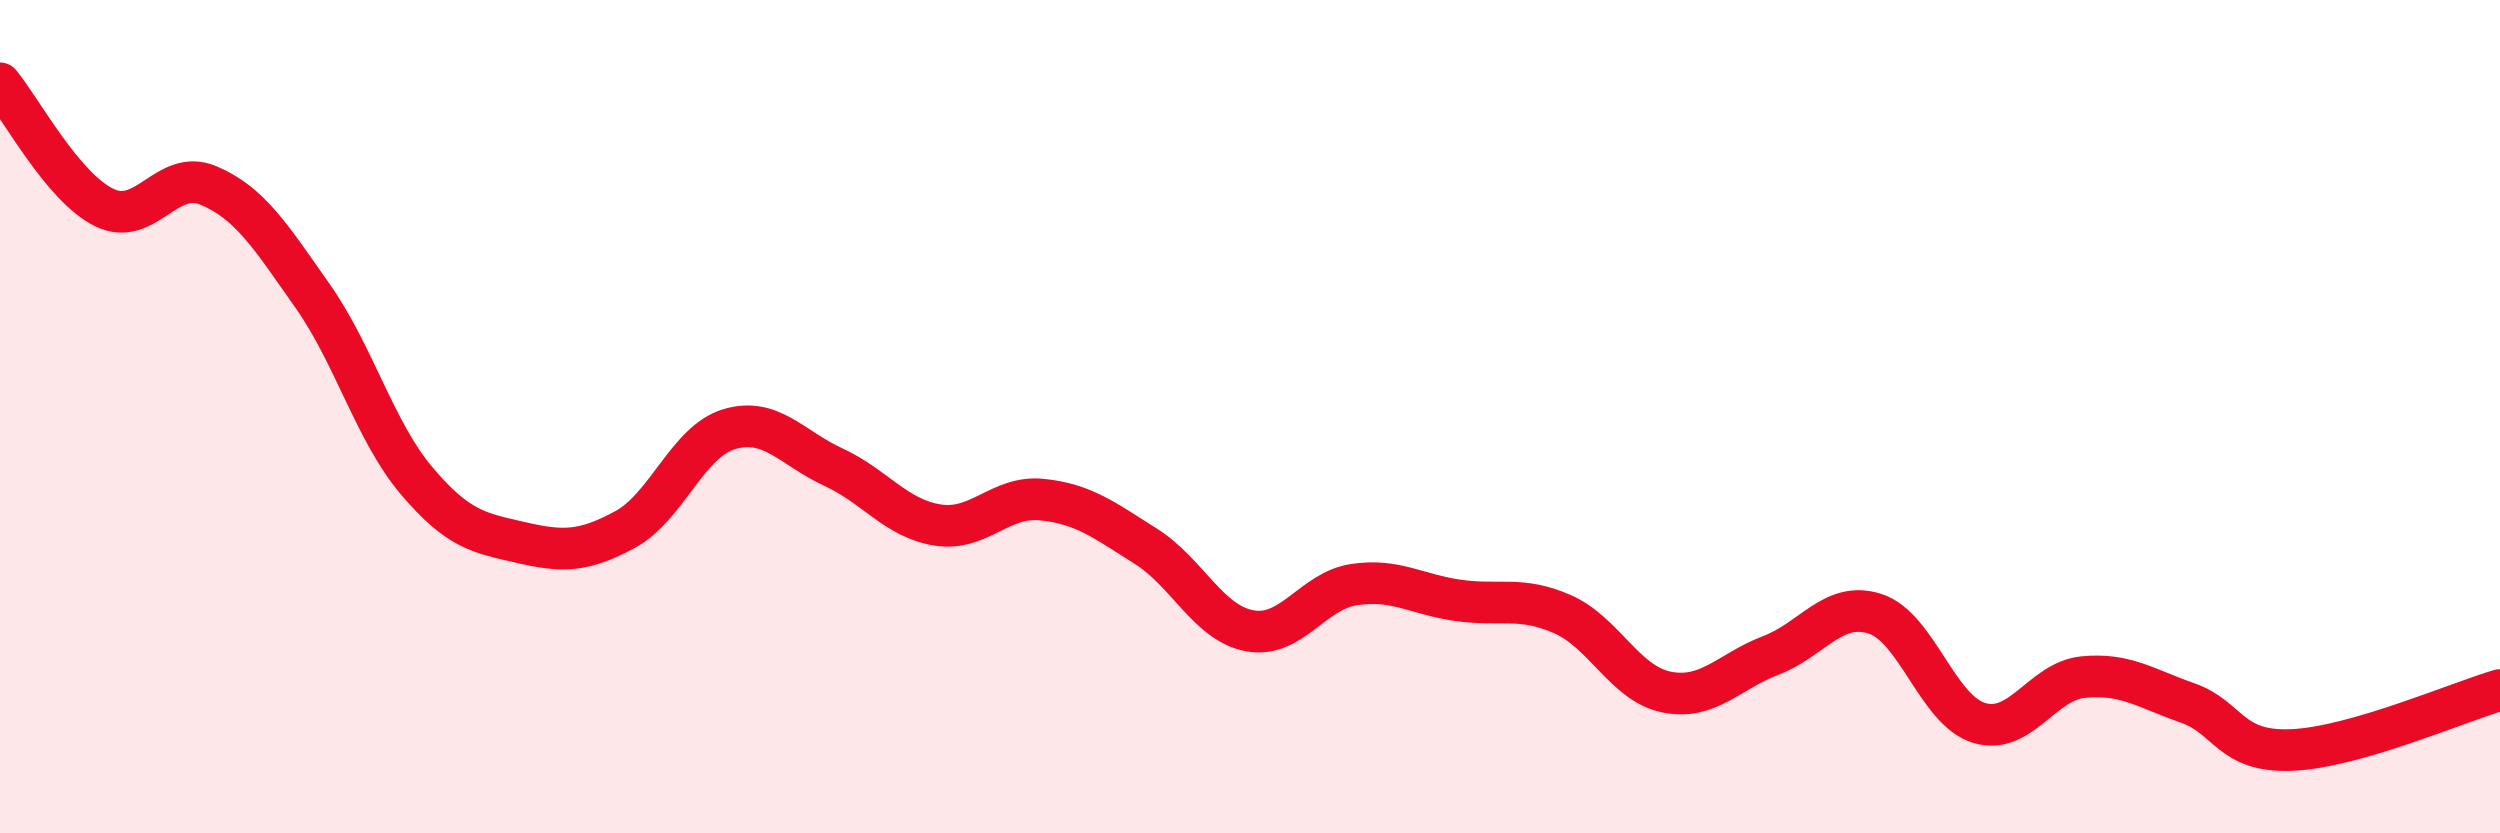
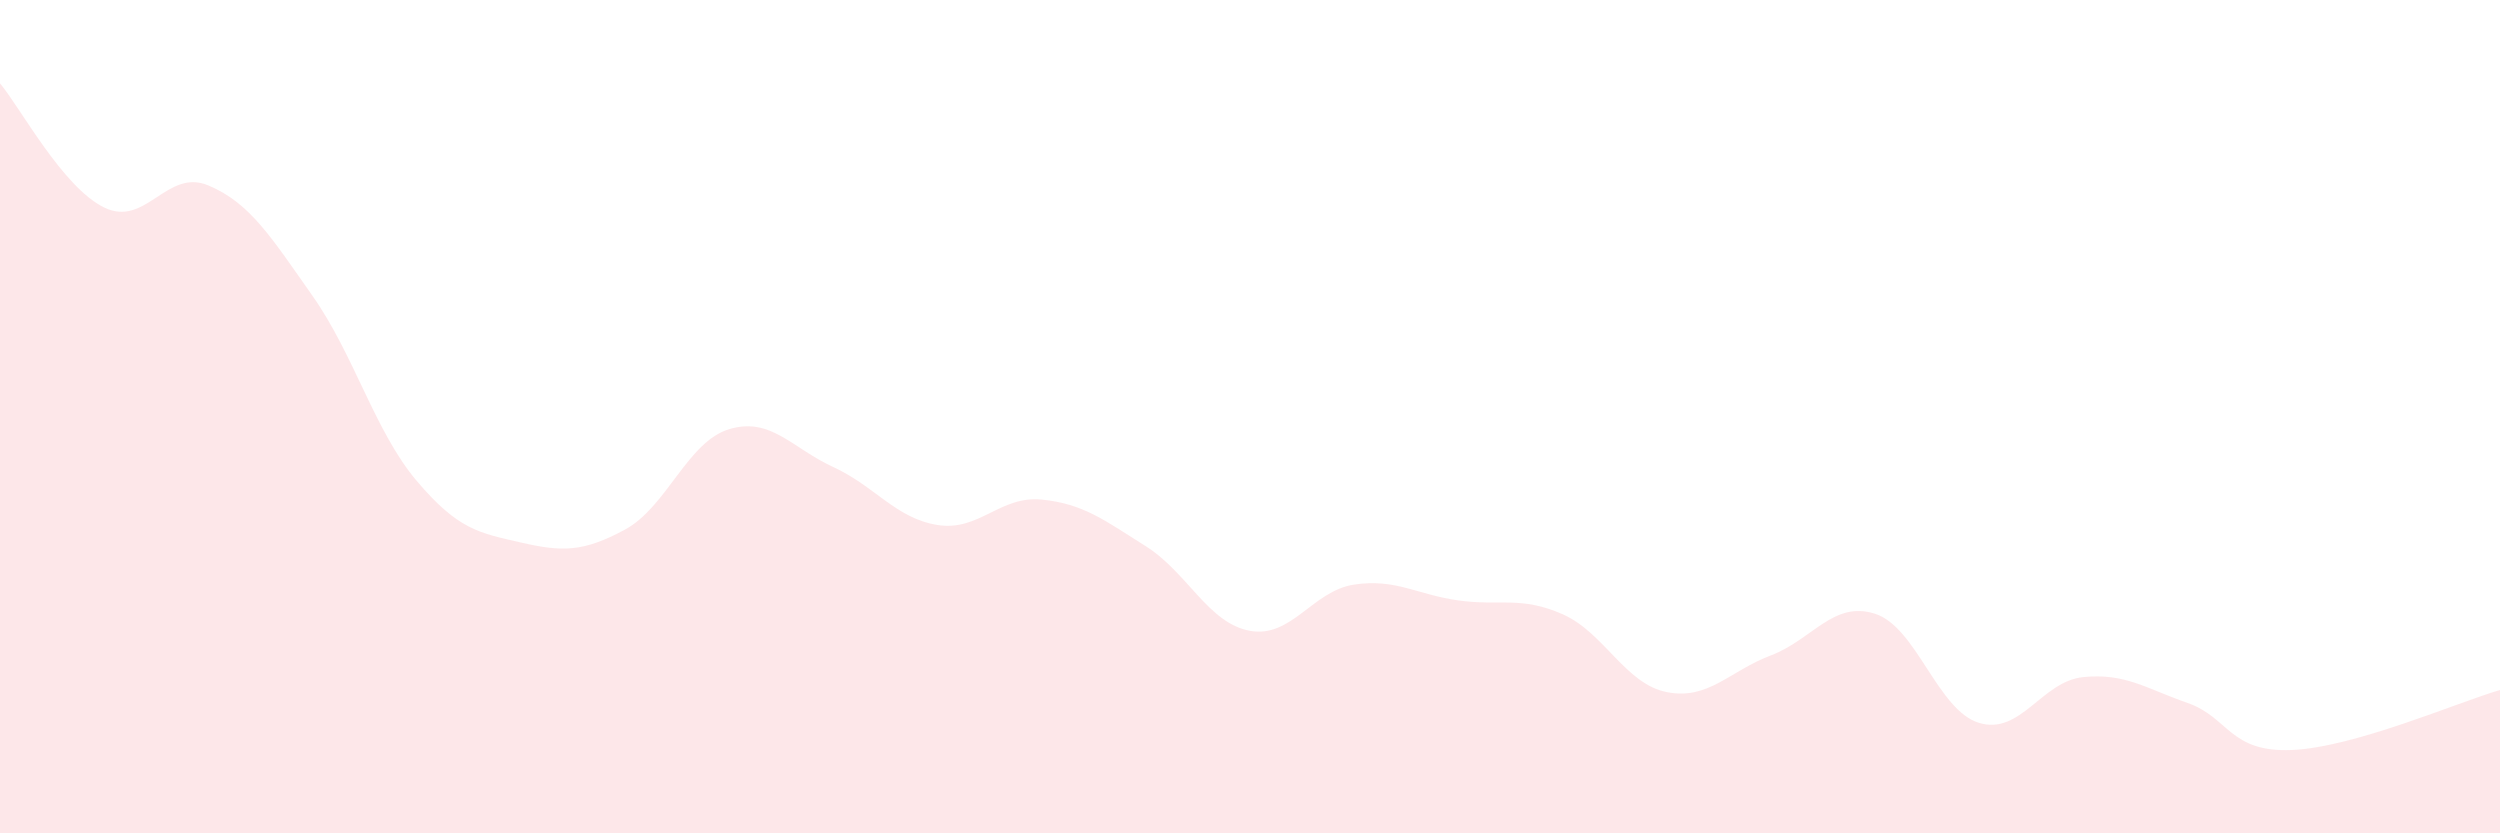
<svg xmlns="http://www.w3.org/2000/svg" width="60" height="20" viewBox="0 0 60 20">
  <path d="M 0,2 C 0.5,2.6 1.5,4.49 2.5,4.98 C 3.5,5.47 4,4.03 5,4.45 C 6,4.87 6.5,5.68 7.5,7.1 C 8.5,8.52 9,10.36 10,11.54 C 11,12.72 11.5,12.79 12.5,13.02 C 13.5,13.25 14,13.25 15,12.71 C 16,12.17 16.5,10.6 17.5,10.3 C 18.5,10 19,10.75 20,11.21 C 21,11.67 21.5,12.44 22.5,12.6 C 23.5,12.76 24,11.89 25,11.99 C 26,12.09 26.5,12.48 27.5,13.11 C 28.5,13.74 29,14.96 30,15.14 C 31,15.32 31.5,14.18 32.5,14.03 C 33.5,13.88 34,14.27 35,14.41 C 36,14.55 36.5,14.3 37.5,14.74 C 38.5,15.18 39,16.41 40,16.61 C 41,16.81 41.5,16.11 42.5,15.73 C 43.5,15.35 44,14.41 45,14.73 C 46,15.05 46.5,17.05 47.5,17.35 C 48.5,17.65 49,16.35 50,16.25 C 51,16.15 51.5,16.52 52.5,16.87 C 53.5,17.22 53.5,18.06 55,18 C 56.5,17.94 59,16.85 60,16.56L60 20L0 20Z" fill="#EB0A25" opacity="0.1" stroke-linecap="round" stroke-linejoin="round" />
-   <path d="M 0,2 C 0.5,2.6 1.5,4.49 2.5,4.98 C 3.5,5.47 4,4.03 5,4.45 C 6,4.87 6.5,5.68 7.5,7.1 C 8.5,8.52 9,10.36 10,11.54 C 11,12.72 11.5,12.79 12.5,13.02 C 13.5,13.25 14,13.25 15,12.71 C 16,12.17 16.5,10.6 17.5,10.3 C 18.5,10 19,10.75 20,11.21 C 21,11.67 21.5,12.44 22.5,12.6 C 23.5,12.76 24,11.89 25,11.99 C 26,12.09 26.5,12.48 27.5,13.11 C 28.5,13.74 29,14.96 30,15.14 C 31,15.32 31.5,14.18 32.5,14.03 C 33.5,13.88 34,14.27 35,14.41 C 36,14.55 36.5,14.3 37.5,14.74 C 38.5,15.18 39,16.41 40,16.61 C 41,16.81 41.5,16.11 42.5,15.73 C 43.5,15.35 44,14.41 45,14.73 C 46,15.05 46.5,17.05 47.5,17.35 C 48.5,17.65 49,16.35 50,16.25 C 51,16.15 51.5,16.52 52.5,16.87 C 53.5,17.22 53.5,18.06 55,18 C 56.5,17.94 59,16.85 60,16.56" stroke="#EB0A25" stroke-width="1" fill="none" stroke-linecap="round" stroke-linejoin="round" />
</svg>